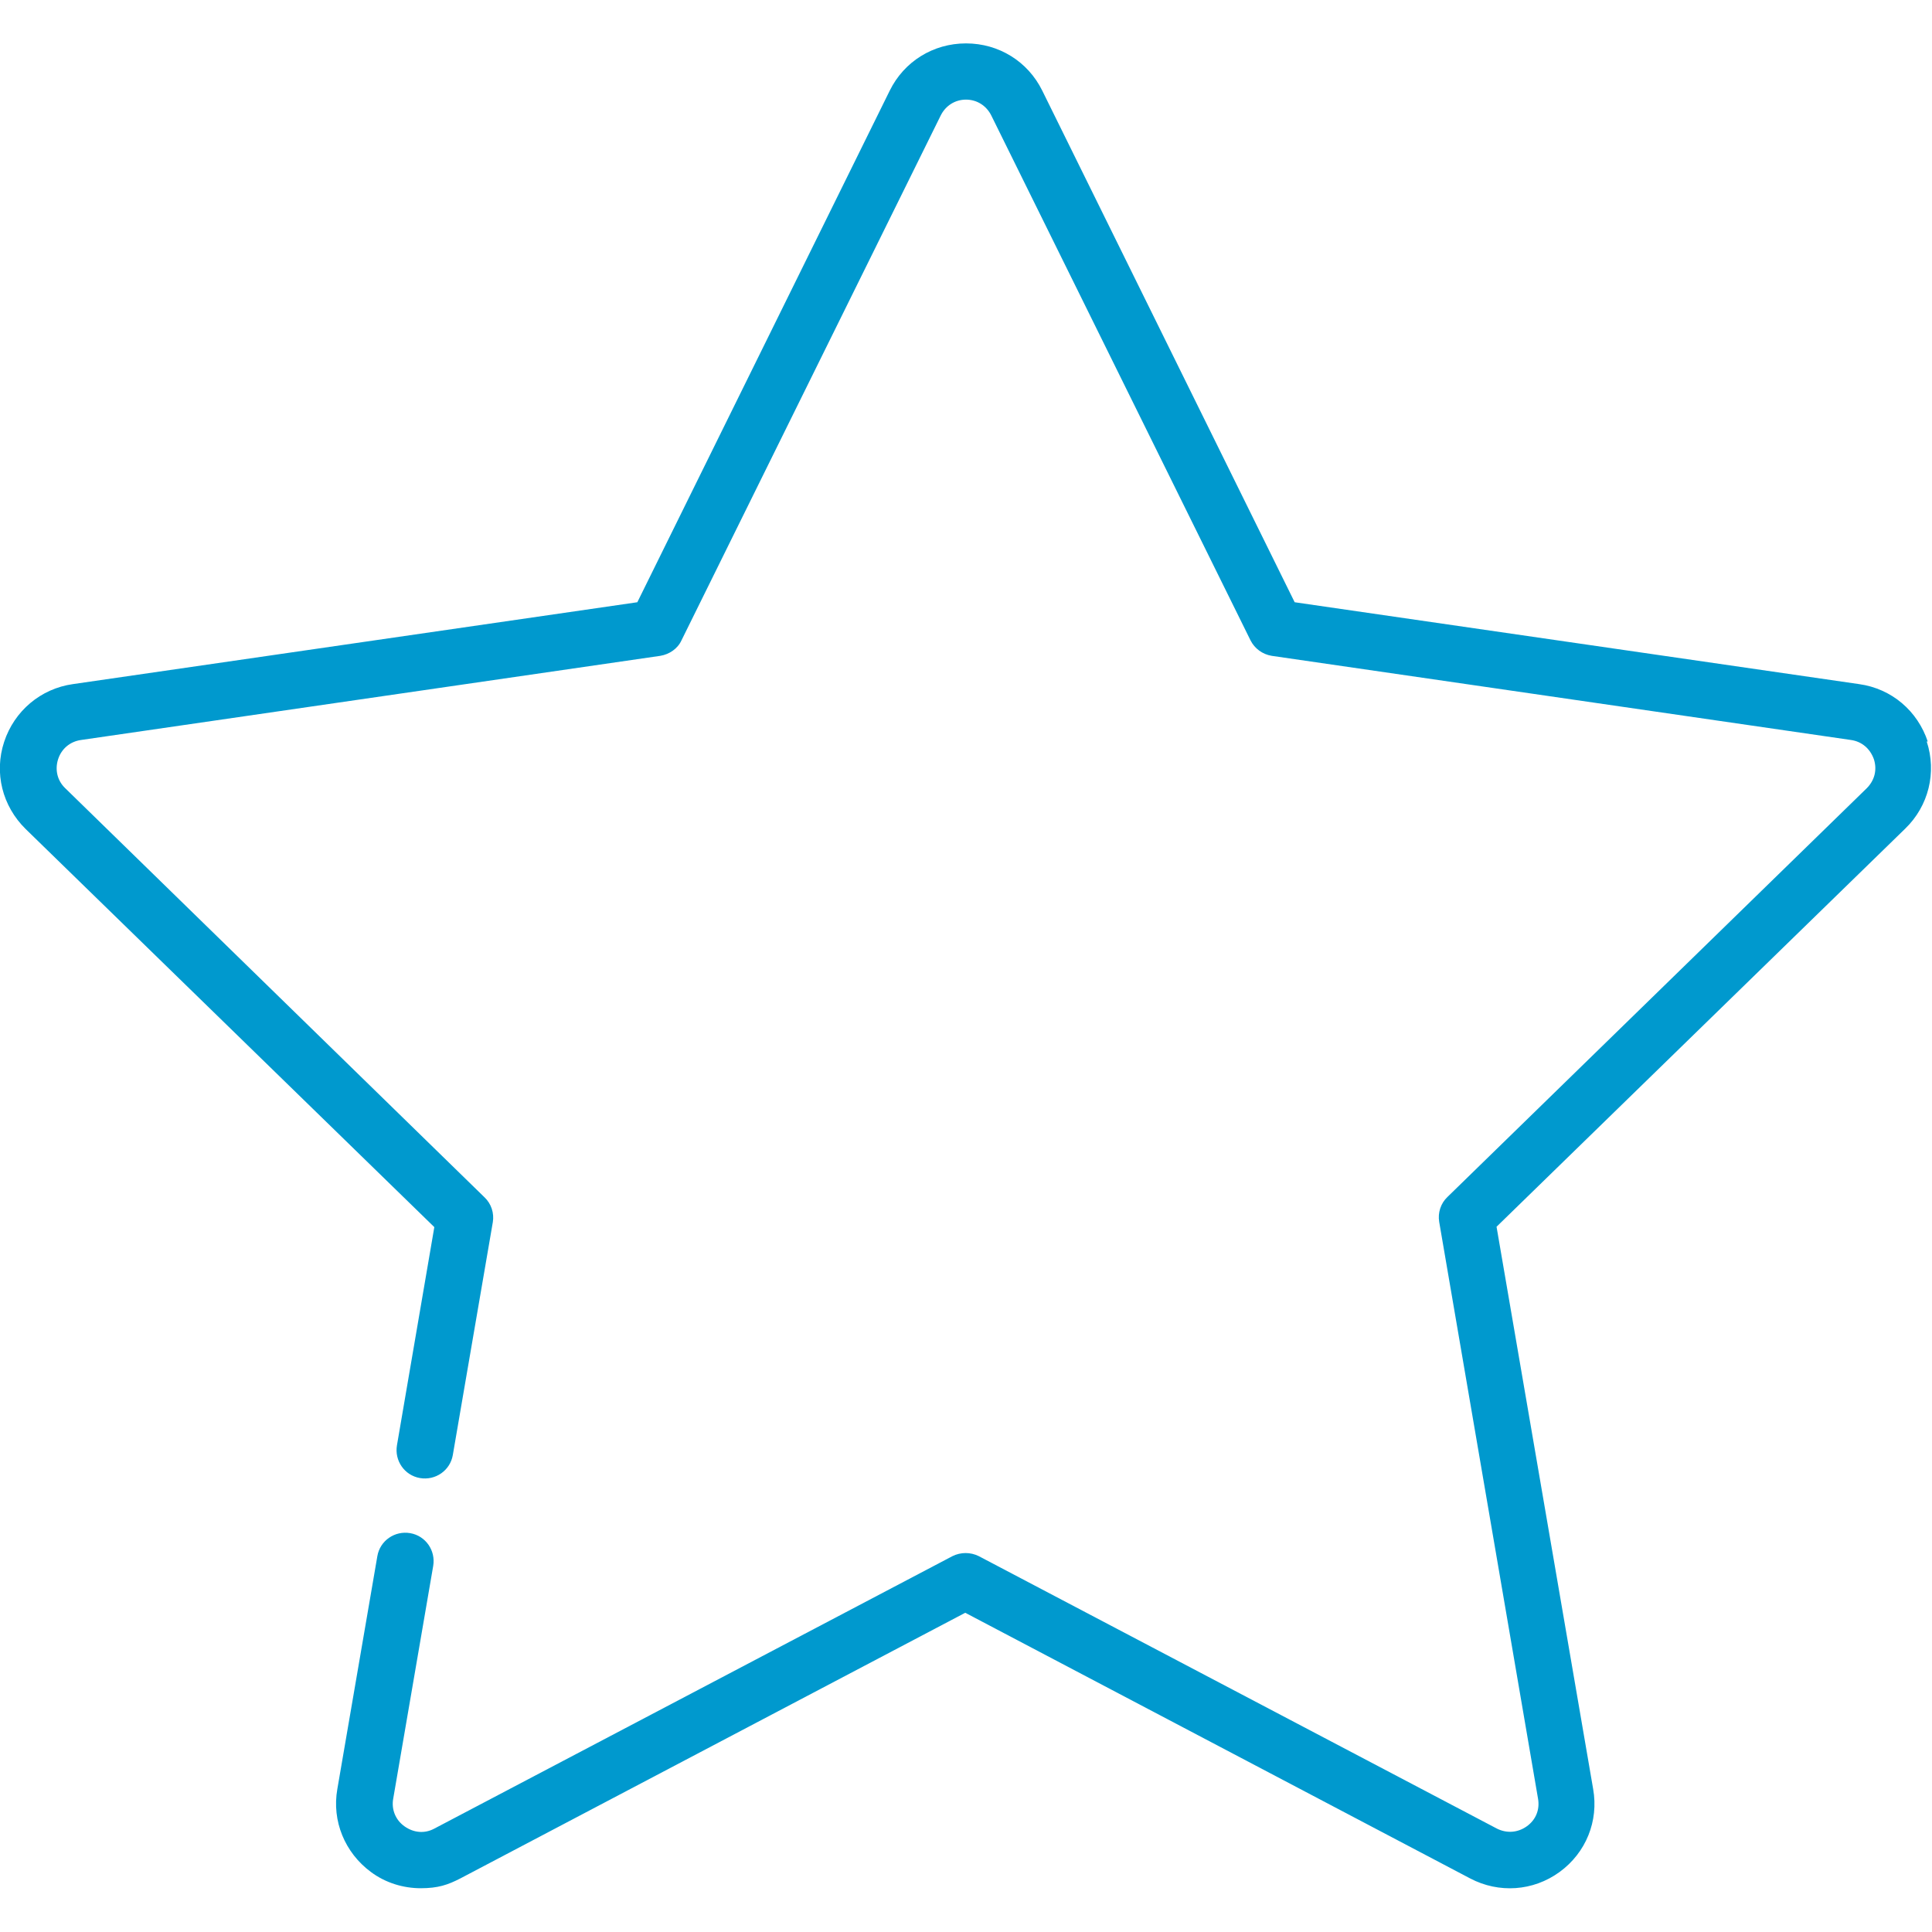
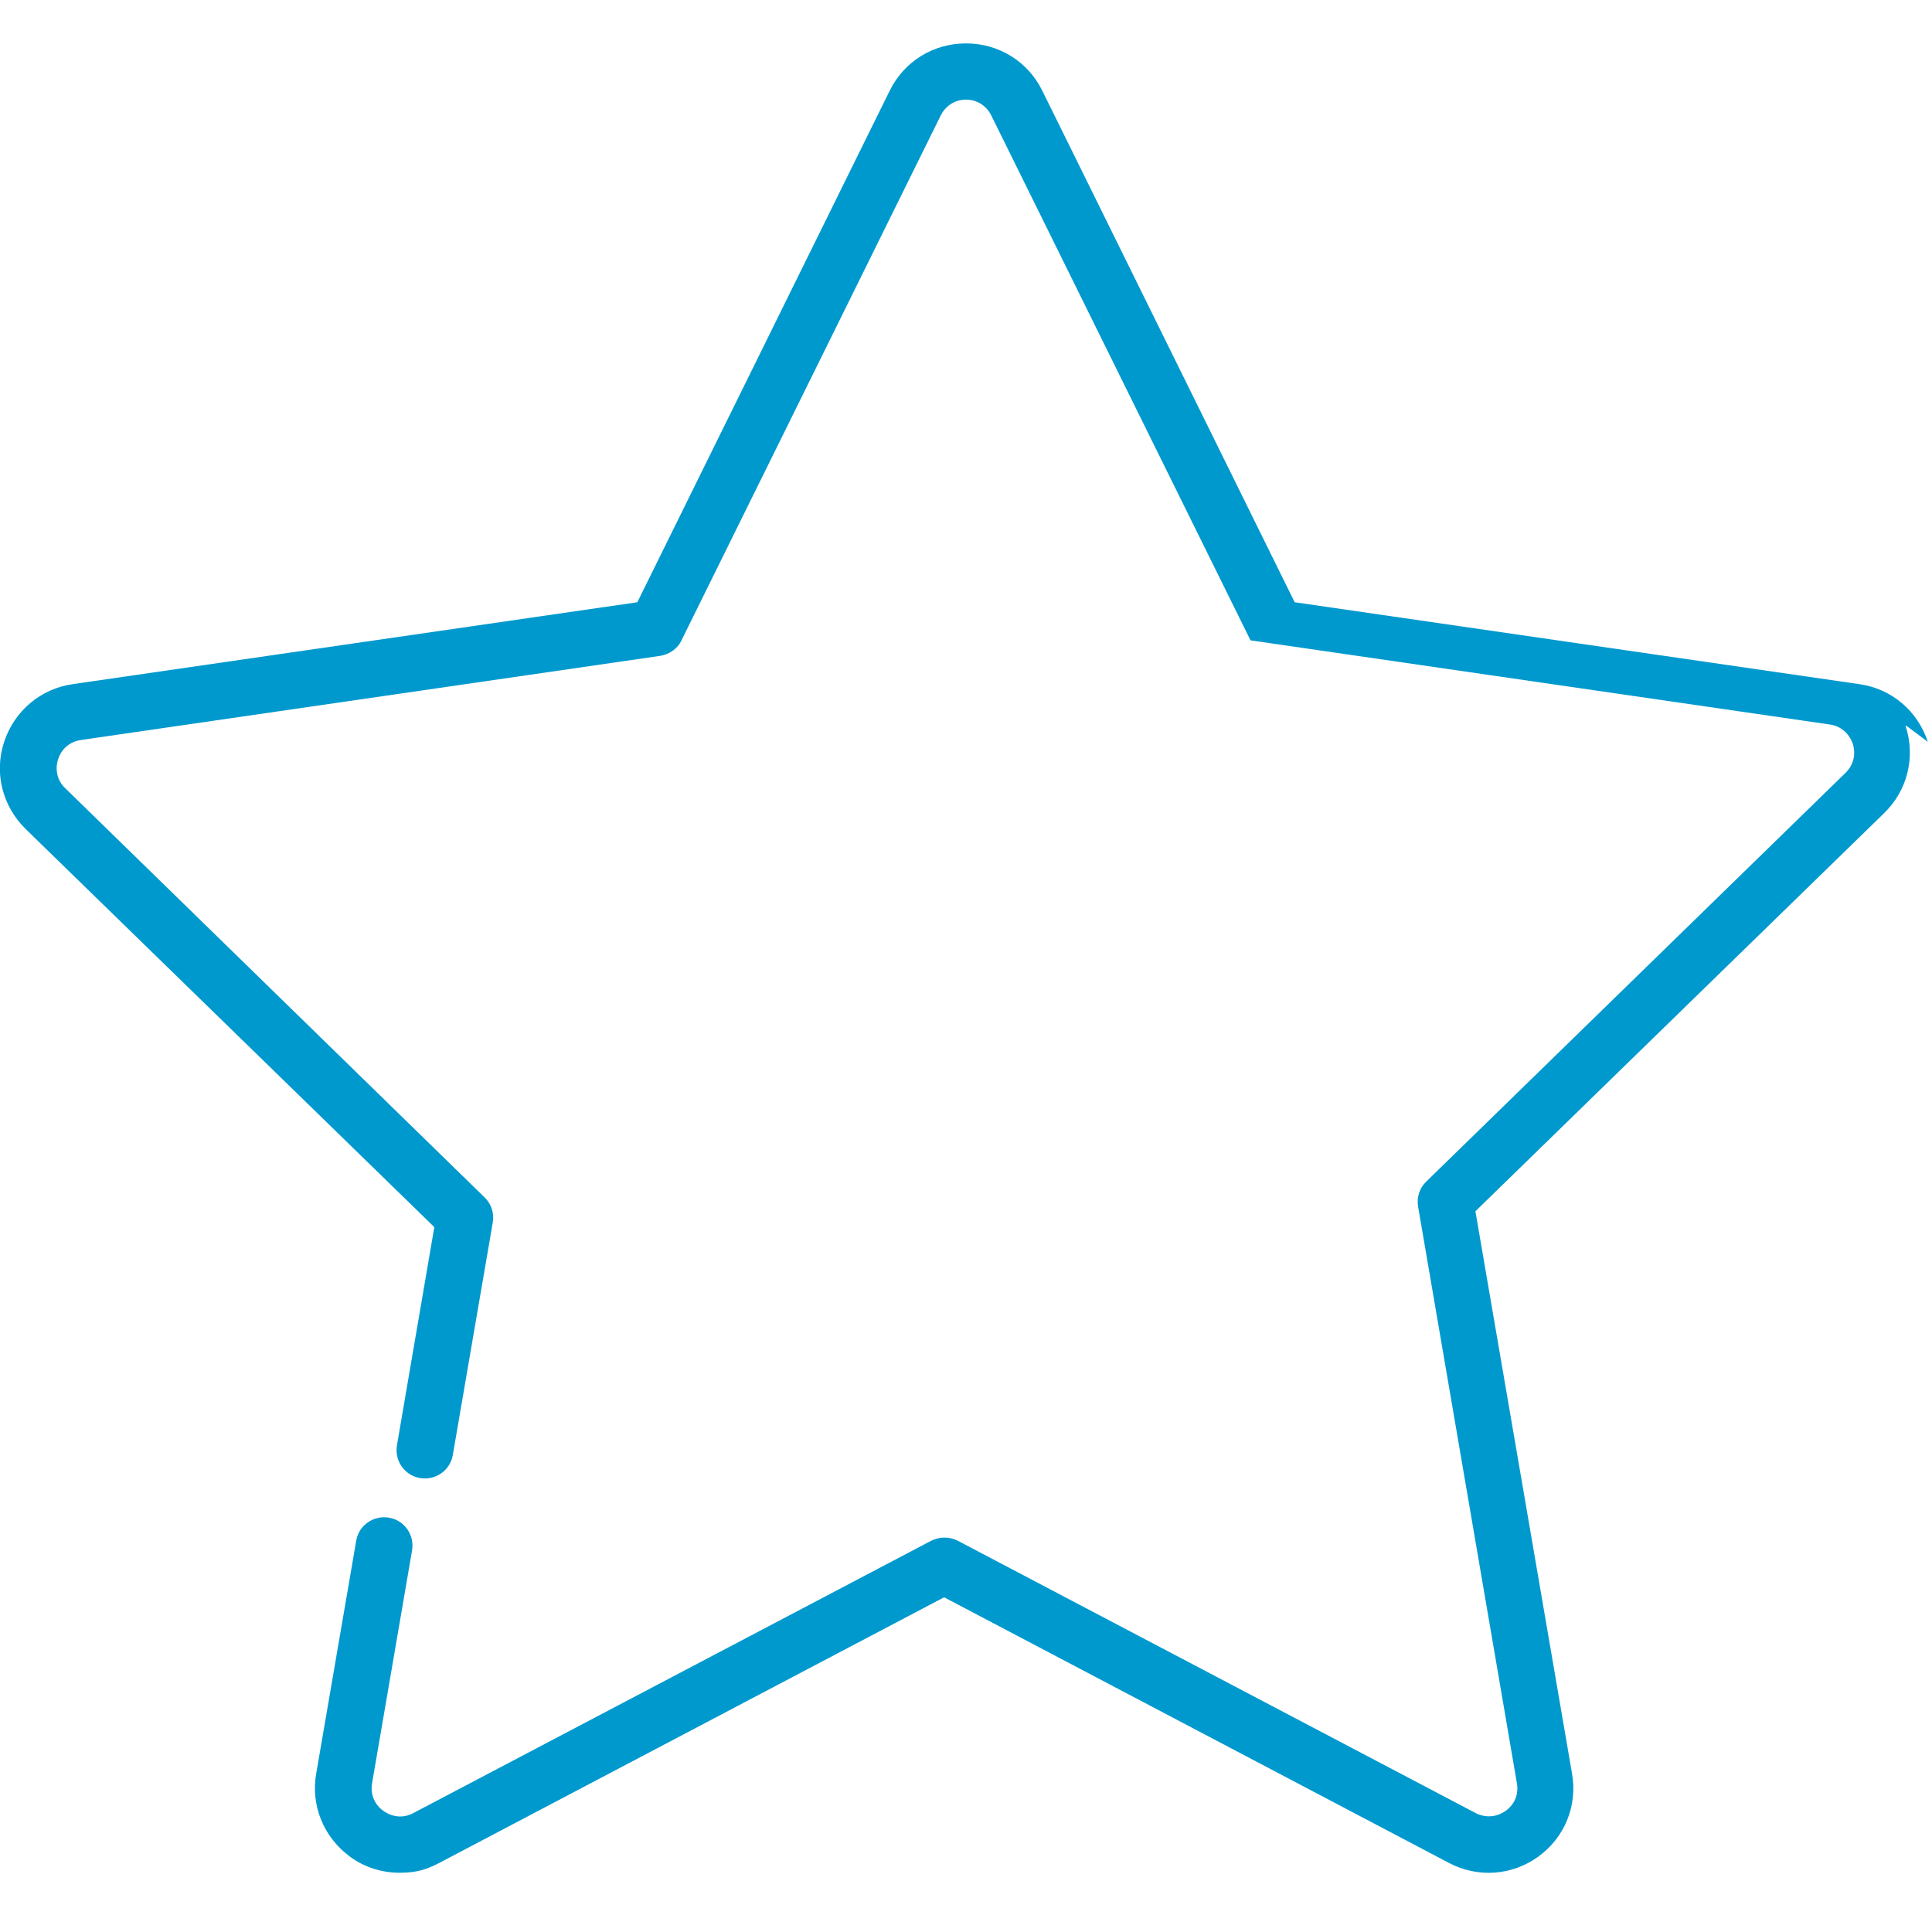
<svg xmlns="http://www.w3.org/2000/svg" id="Capa_1" data-name="Capa 1" version="1.1" viewBox="0 0 512 512">
  <defs>
    <style>
      .cls-1 {
        fill: #0099ce;
        stroke-width: 0px;
      }
    </style>
  </defs>
-   <path class="cls-1" d="M510.9,196.6c-2.7-8.2-9.6-14.1-18.2-15.3l-149.6-21.7L276.2,24c-3.8-7.7-11.5-12.5-20.2-12.5s-16.4,4.8-20.2,12.5l-66.9,135.6-149.6,21.7c-8.5,1.2-15.5,7.1-18.2,15.3s-.5,17,5.7,23.1l108.3,105.5-9.9,57.8c-.7,4.1,2,8,6.1,8.7s8-2,8.7-6.1l10.6-61.7c.4-2.4-.4-4.9-2.2-6.6L17.3,208.9c-2.1-2-2.8-4.9-1.9-7.7.9-2.8,3.2-4.7,6.1-5.1l153.5-22.3c2.4-.4,4.6-1.9,5.6-4.1L249.3,30.6c1.3-2.6,3.8-4.2,6.7-4.2s5.4,1.6,6.7,4.2l68.7,139.1c1.1,2.2,3.2,3.7,5.6,4.1l153.5,22.3c2.9.4,5.1,2.3,6.1,5.1.9,2.8.2,5.6-1.9,7.7l-111.1,108.3c-1.8,1.7-2.6,4.2-2.2,6.6l26.2,152.9c.5,2.9-.6,5.6-3,7.3-2.4,1.7-5.3,1.9-7.9.6l-137.3-72.2c-2.2-1.1-4.8-1.1-7,0l-137.3,72.2c-2.6,1.4-5.5,1.1-7.9-.6s-3.5-4.5-3-7.3l10.6-61.7c.7-4.1-2-8-6.1-8.7s-8,2-8.7,6.1l-10.6,61.7c-1.5,8.5,2,16.9,8.9,22,3.9,2.9,8.6,4.3,13.2,4.3s7.2-.9,10.5-2.6l133.8-70.4,133.8,70.4c7.6,4,16.7,3.4,23.7-1.7s10.4-13.5,8.9-22l-25.6-149,108.3-105.5c6.2-6,8.4-14.9,5.7-23.1h.3Z" />
+   <path class="cls-1" d="M510.9,196.6c-2.7-8.2-9.6-14.1-18.2-15.3l-149.6-21.7L276.2,24c-3.8-7.7-11.5-12.5-20.2-12.5s-16.4,4.8-20.2,12.5l-66.9,135.6-149.6,21.7c-8.5,1.2-15.5,7.1-18.2,15.3s-.5,17,5.7,23.1l108.3,105.5-9.9,57.8c-.7,4.1,2,8,6.1,8.7s8-2,8.7-6.1l10.6-61.7c.4-2.4-.4-4.9-2.2-6.6L17.3,208.9c-2.1-2-2.8-4.9-1.9-7.7.9-2.8,3.2-4.7,6.1-5.1l153.5-22.3c2.4-.4,4.6-1.9,5.6-4.1L249.3,30.6c1.3-2.6,3.8-4.2,6.7-4.2s5.4,1.6,6.7,4.2l68.7,139.1l153.5,22.3c2.9.4,5.1,2.3,6.1,5.1.9,2.8.2,5.6-1.9,7.7l-111.1,108.3c-1.8,1.7-2.6,4.2-2.2,6.6l26.2,152.9c.5,2.9-.6,5.6-3,7.3-2.4,1.7-5.3,1.9-7.9.6l-137.3-72.2c-2.2-1.1-4.8-1.1-7,0l-137.3,72.2c-2.6,1.4-5.5,1.1-7.9-.6s-3.5-4.5-3-7.3l10.6-61.7c.7-4.1-2-8-6.1-8.7s-8,2-8.7,6.1l-10.6,61.7c-1.5,8.5,2,16.9,8.9,22,3.9,2.9,8.6,4.3,13.2,4.3s7.2-.9,10.5-2.6l133.8-70.4,133.8,70.4c7.6,4,16.7,3.4,23.7-1.7s10.4-13.5,8.9-22l-25.6-149,108.3-105.5c6.2-6,8.4-14.9,5.7-23.1h.3Z" />
</svg>